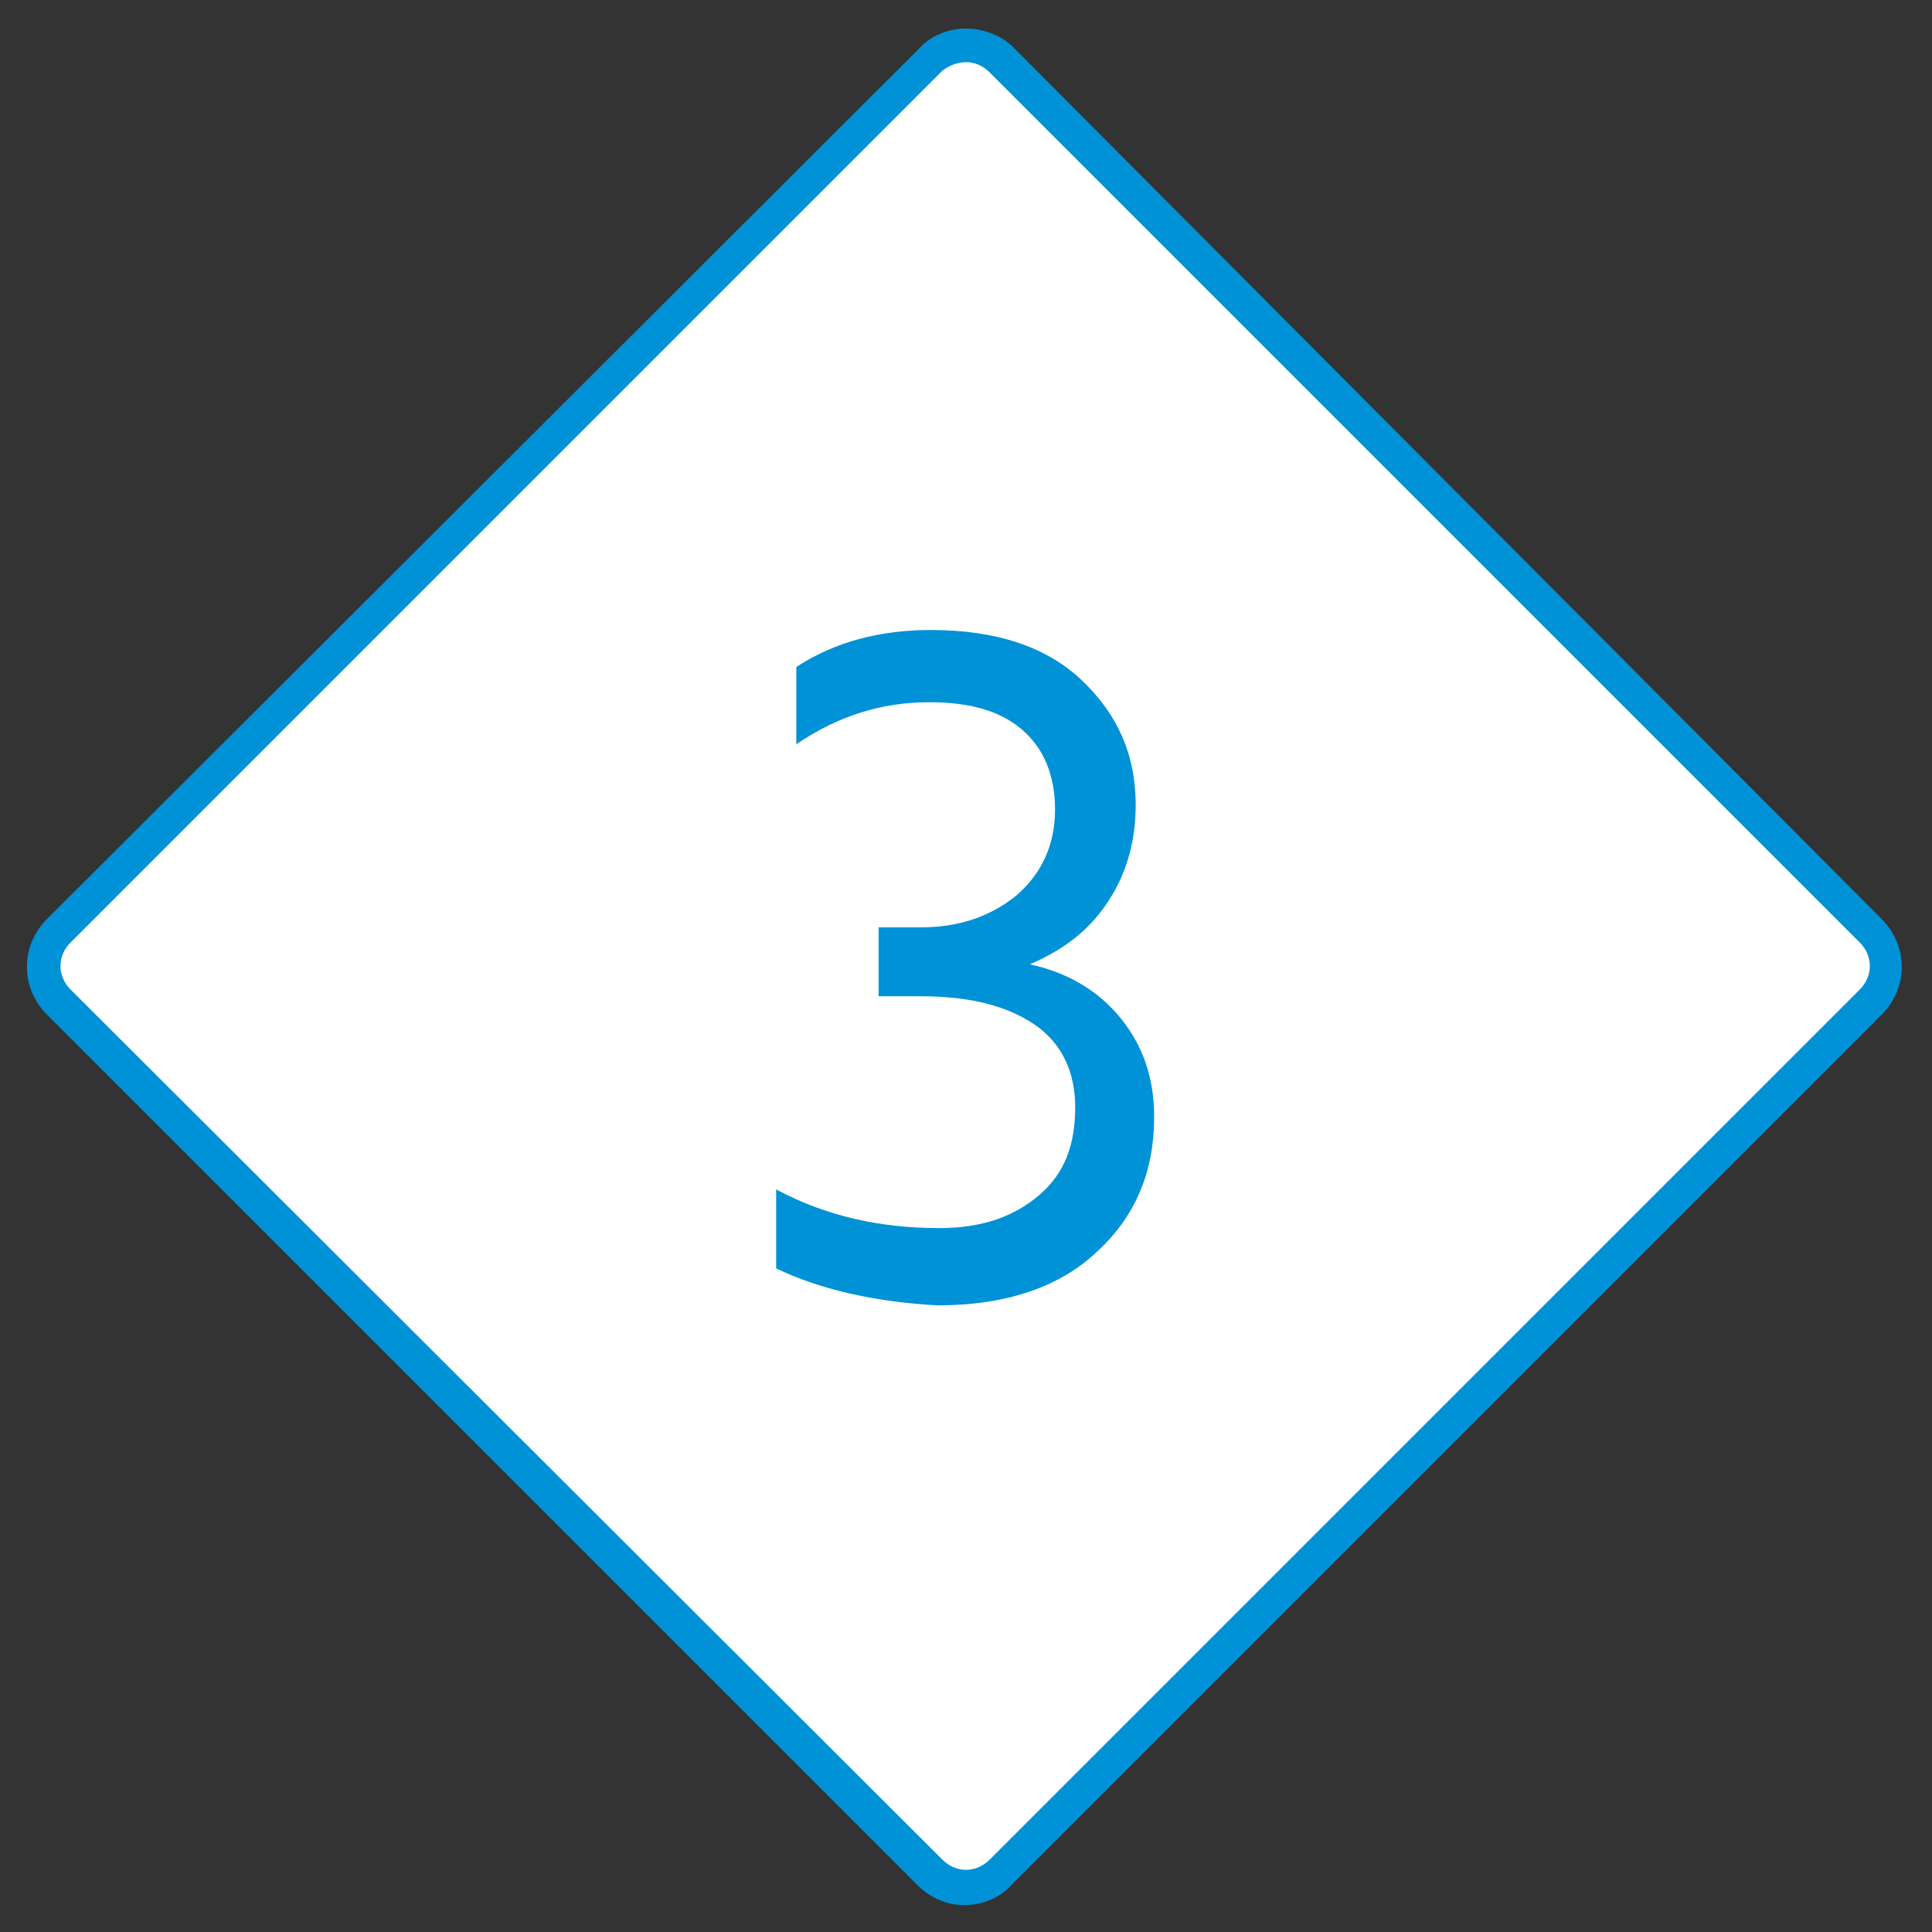
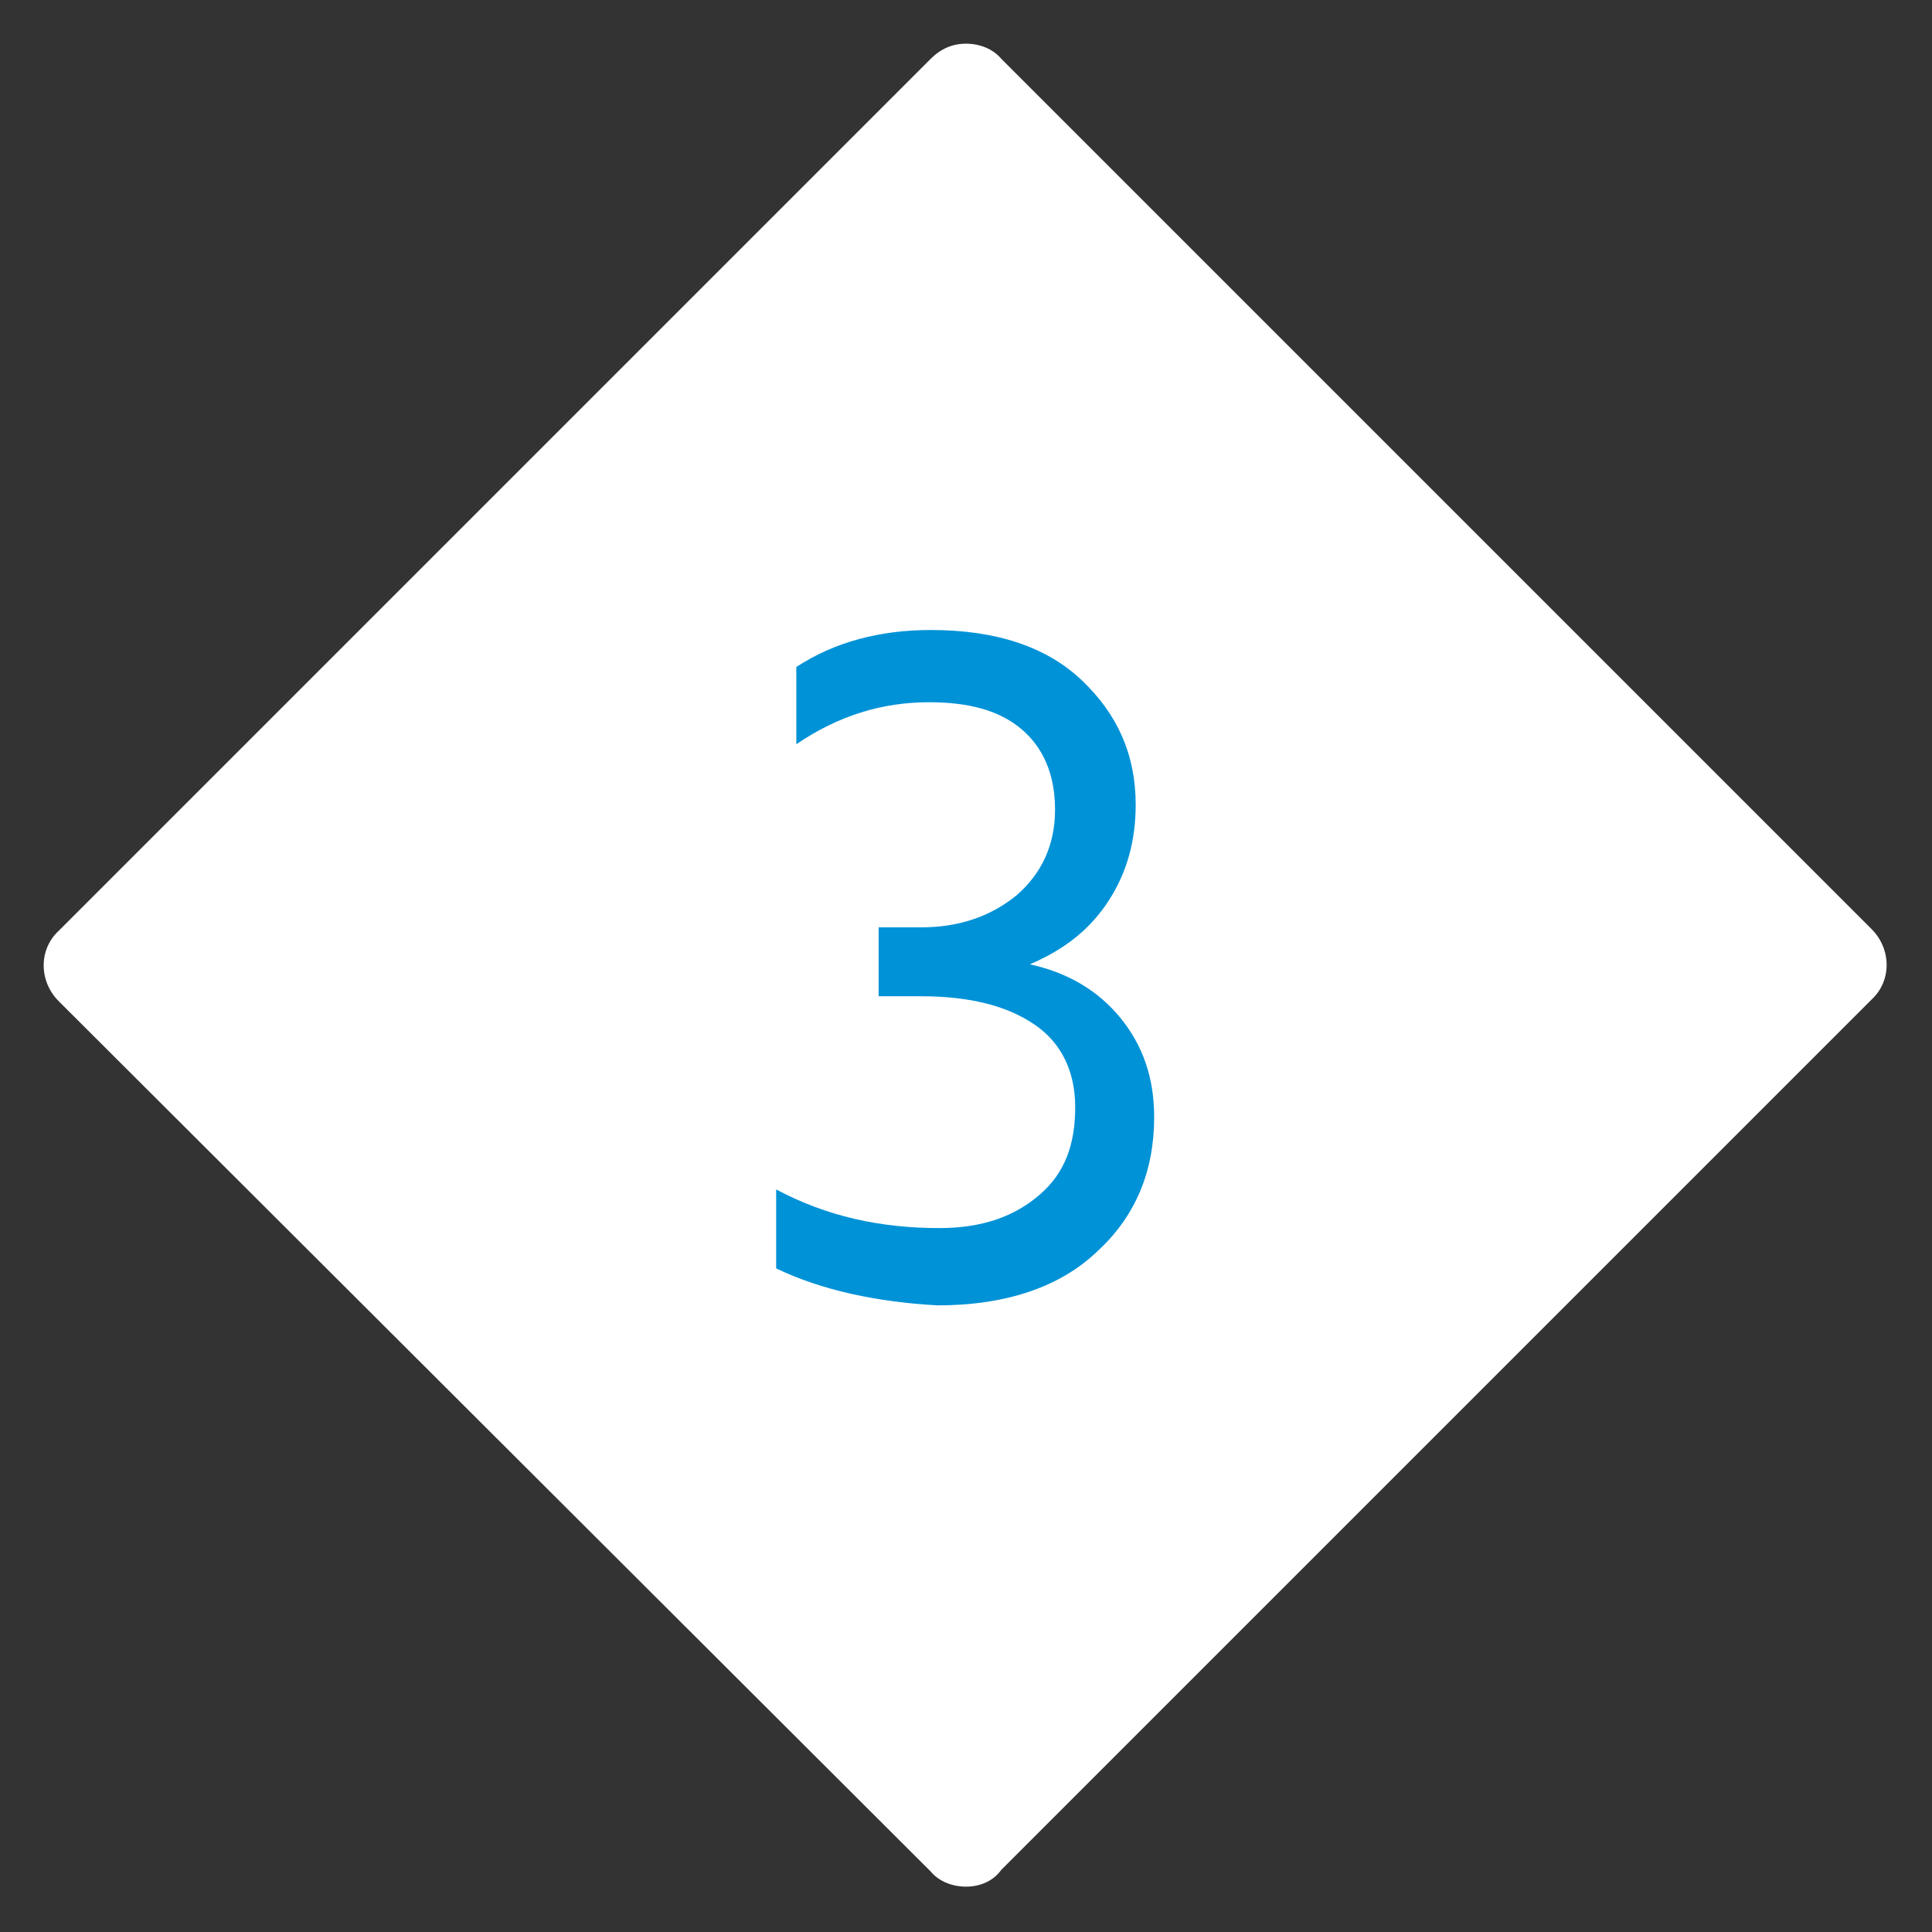
<svg xmlns="http://www.w3.org/2000/svg" version="1.1" id="レイヤー_1" x="0px" y="0px" width="115px" height="115px" viewBox="0 0 115 115" style="enable-background:new 0 0 115 115;" xml:space="preserve">
  <rect x="0" y="0" width="115" height="115" fill="#333333" stroke="none" />
  <style type="text/css">
	.st0{fill:#FFFFFF;}
	.st1{fill:#0092D7;}
</style>
  <g>
    <path class="st0" d="M57.5,112.3c-0.8,0-1.6-0.3-2.1-0.9L3.5,59.6c-1.2-1.2-1.2-3.1,0-4.2L55.4,3.5c0.6-0.6,1.3-0.9,2.1-0.9   c0.8,0,1.6,0.3,2.1,0.9l51.8,51.8c1.2,1.2,1.2,3.1,0,4.2l-51.8,51.8C59.1,112,58.3,112.3,57.5,112.3z" />
-     <path class="st1" d="M57.5,3.7c0.5,0,1,0.2,1.4,0.6l51.8,51.8c0.4,0.4,0.6,0.9,0.6,1.4s-0.2,1-0.6,1.4l-51.8,51.8   c-0.4,0.4-0.9,0.6-1.4,0.6s-1-0.2-1.4-0.6L4.2,58.9c-0.4-0.4-0.6-0.9-0.6-1.4s0.2-1,0.6-1.4L56.1,4.2C56.5,3.9,57,3.7,57.5,3.7    M57.5,1.7c-1,0-2.1,0.4-2.8,1.2L2.8,54.7c-1.6,1.6-1.6,4.1,0,5.7l51.8,51.8c0.8,0.8,1.8,1.2,2.8,1.2s2.1-0.4,2.8-1.2l51.8-51.8   c1.6-1.6,1.6-4.1,0-5.7L60.3,2.8C59.6,2.1,58.5,1.7,57.5,1.7L57.5,1.7z" />
  </g>
  <g>
    <path class="st1" d="M46.2,75.5v-4.7c3,1.6,6.2,2.3,9.7,2.3c2.6,0,4.5-0.7,6-2s2.1-3,2.1-5.2c0-2.1-0.8-3.8-2.4-4.9   s-3.8-1.7-6.8-1.7h-2.5v-4.1h2.5c2.2,0,4.1-0.6,5.7-1.9c1.5-1.3,2.3-3,2.3-5.1s-0.7-3.7-2-4.8c-1.3-1.1-3.1-1.6-5.5-1.6   c-2.8,0-5.4,0.8-7.9,2.5v-4.6c2.3-1.5,5-2.2,8-2.2c3.9,0,6.9,1,9,3c2.1,2,3.2,4.4,3.2,7.4c0,2.1-0.5,4-1.6,5.7   c-1.1,1.7-2.6,2.9-4.7,3.8c2.3,0.5,4.1,1.6,5.4,3.2c1.3,1.6,2,3.5,2,5.9c0,3.2-1.1,5.9-3.4,8c-2.2,2.1-5.4,3.2-9.5,3.2   C52.2,77.5,48.9,76.8,46.2,75.5z" />
  </g>
</svg>